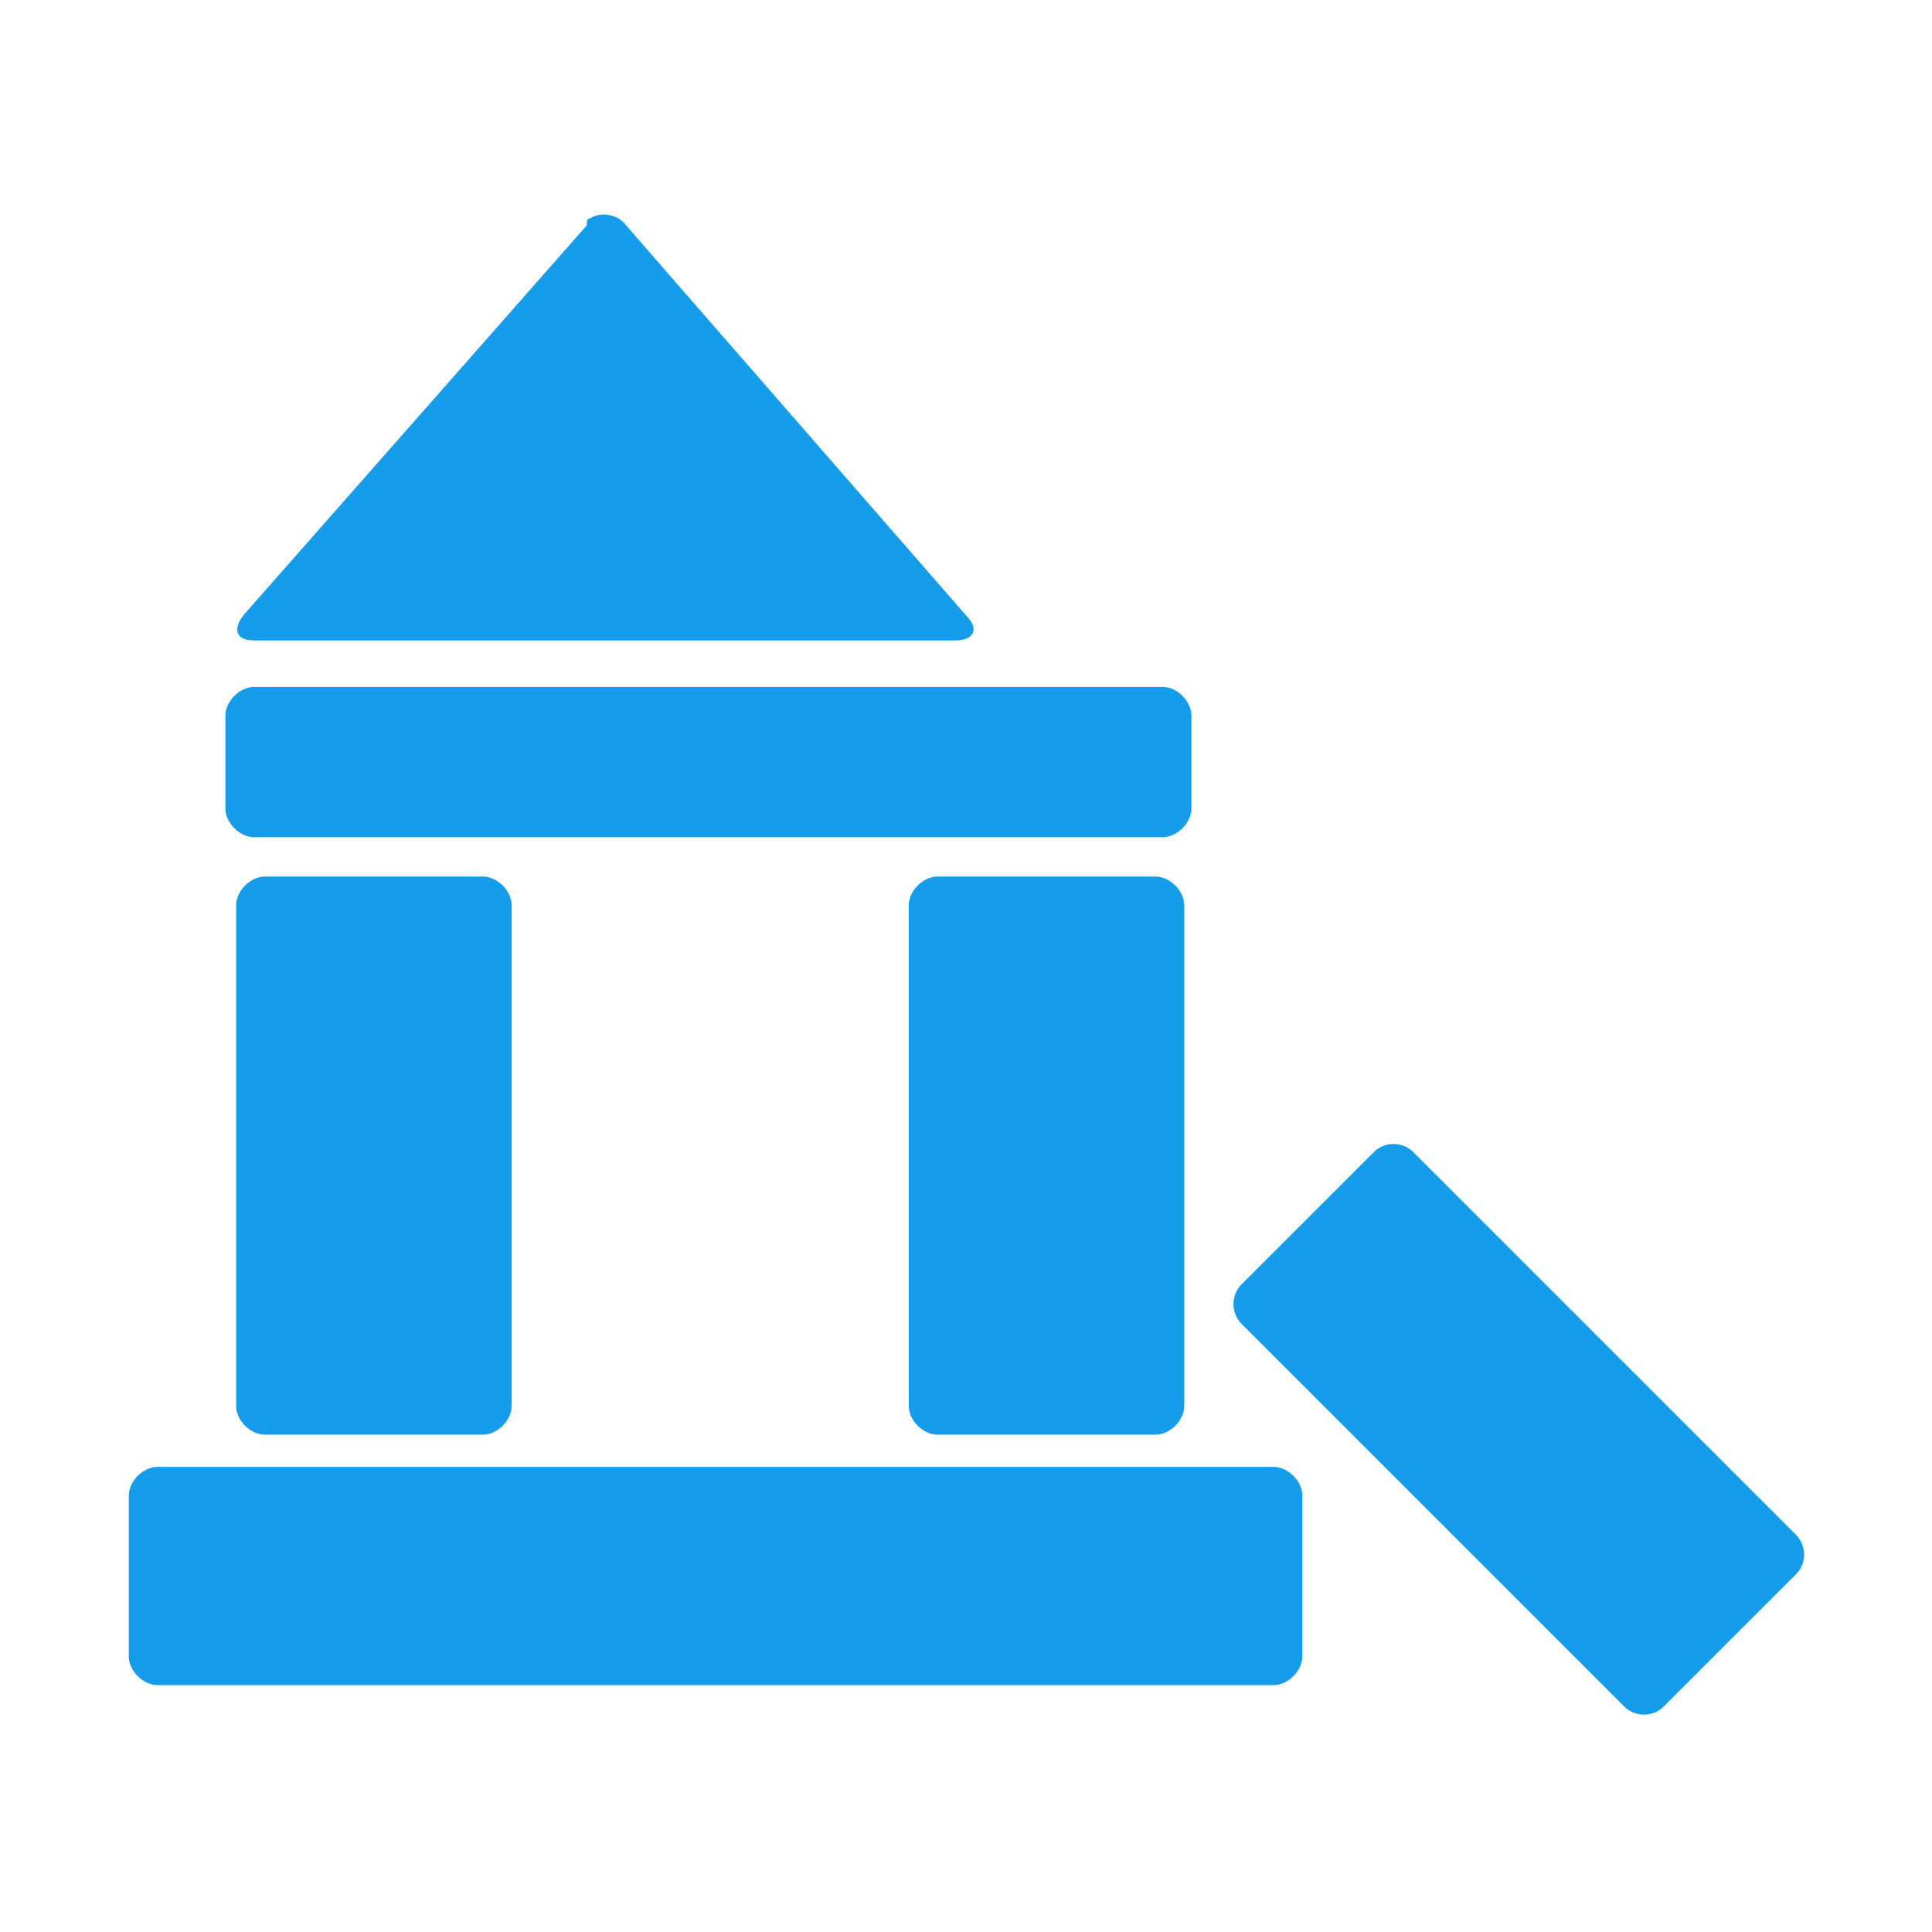
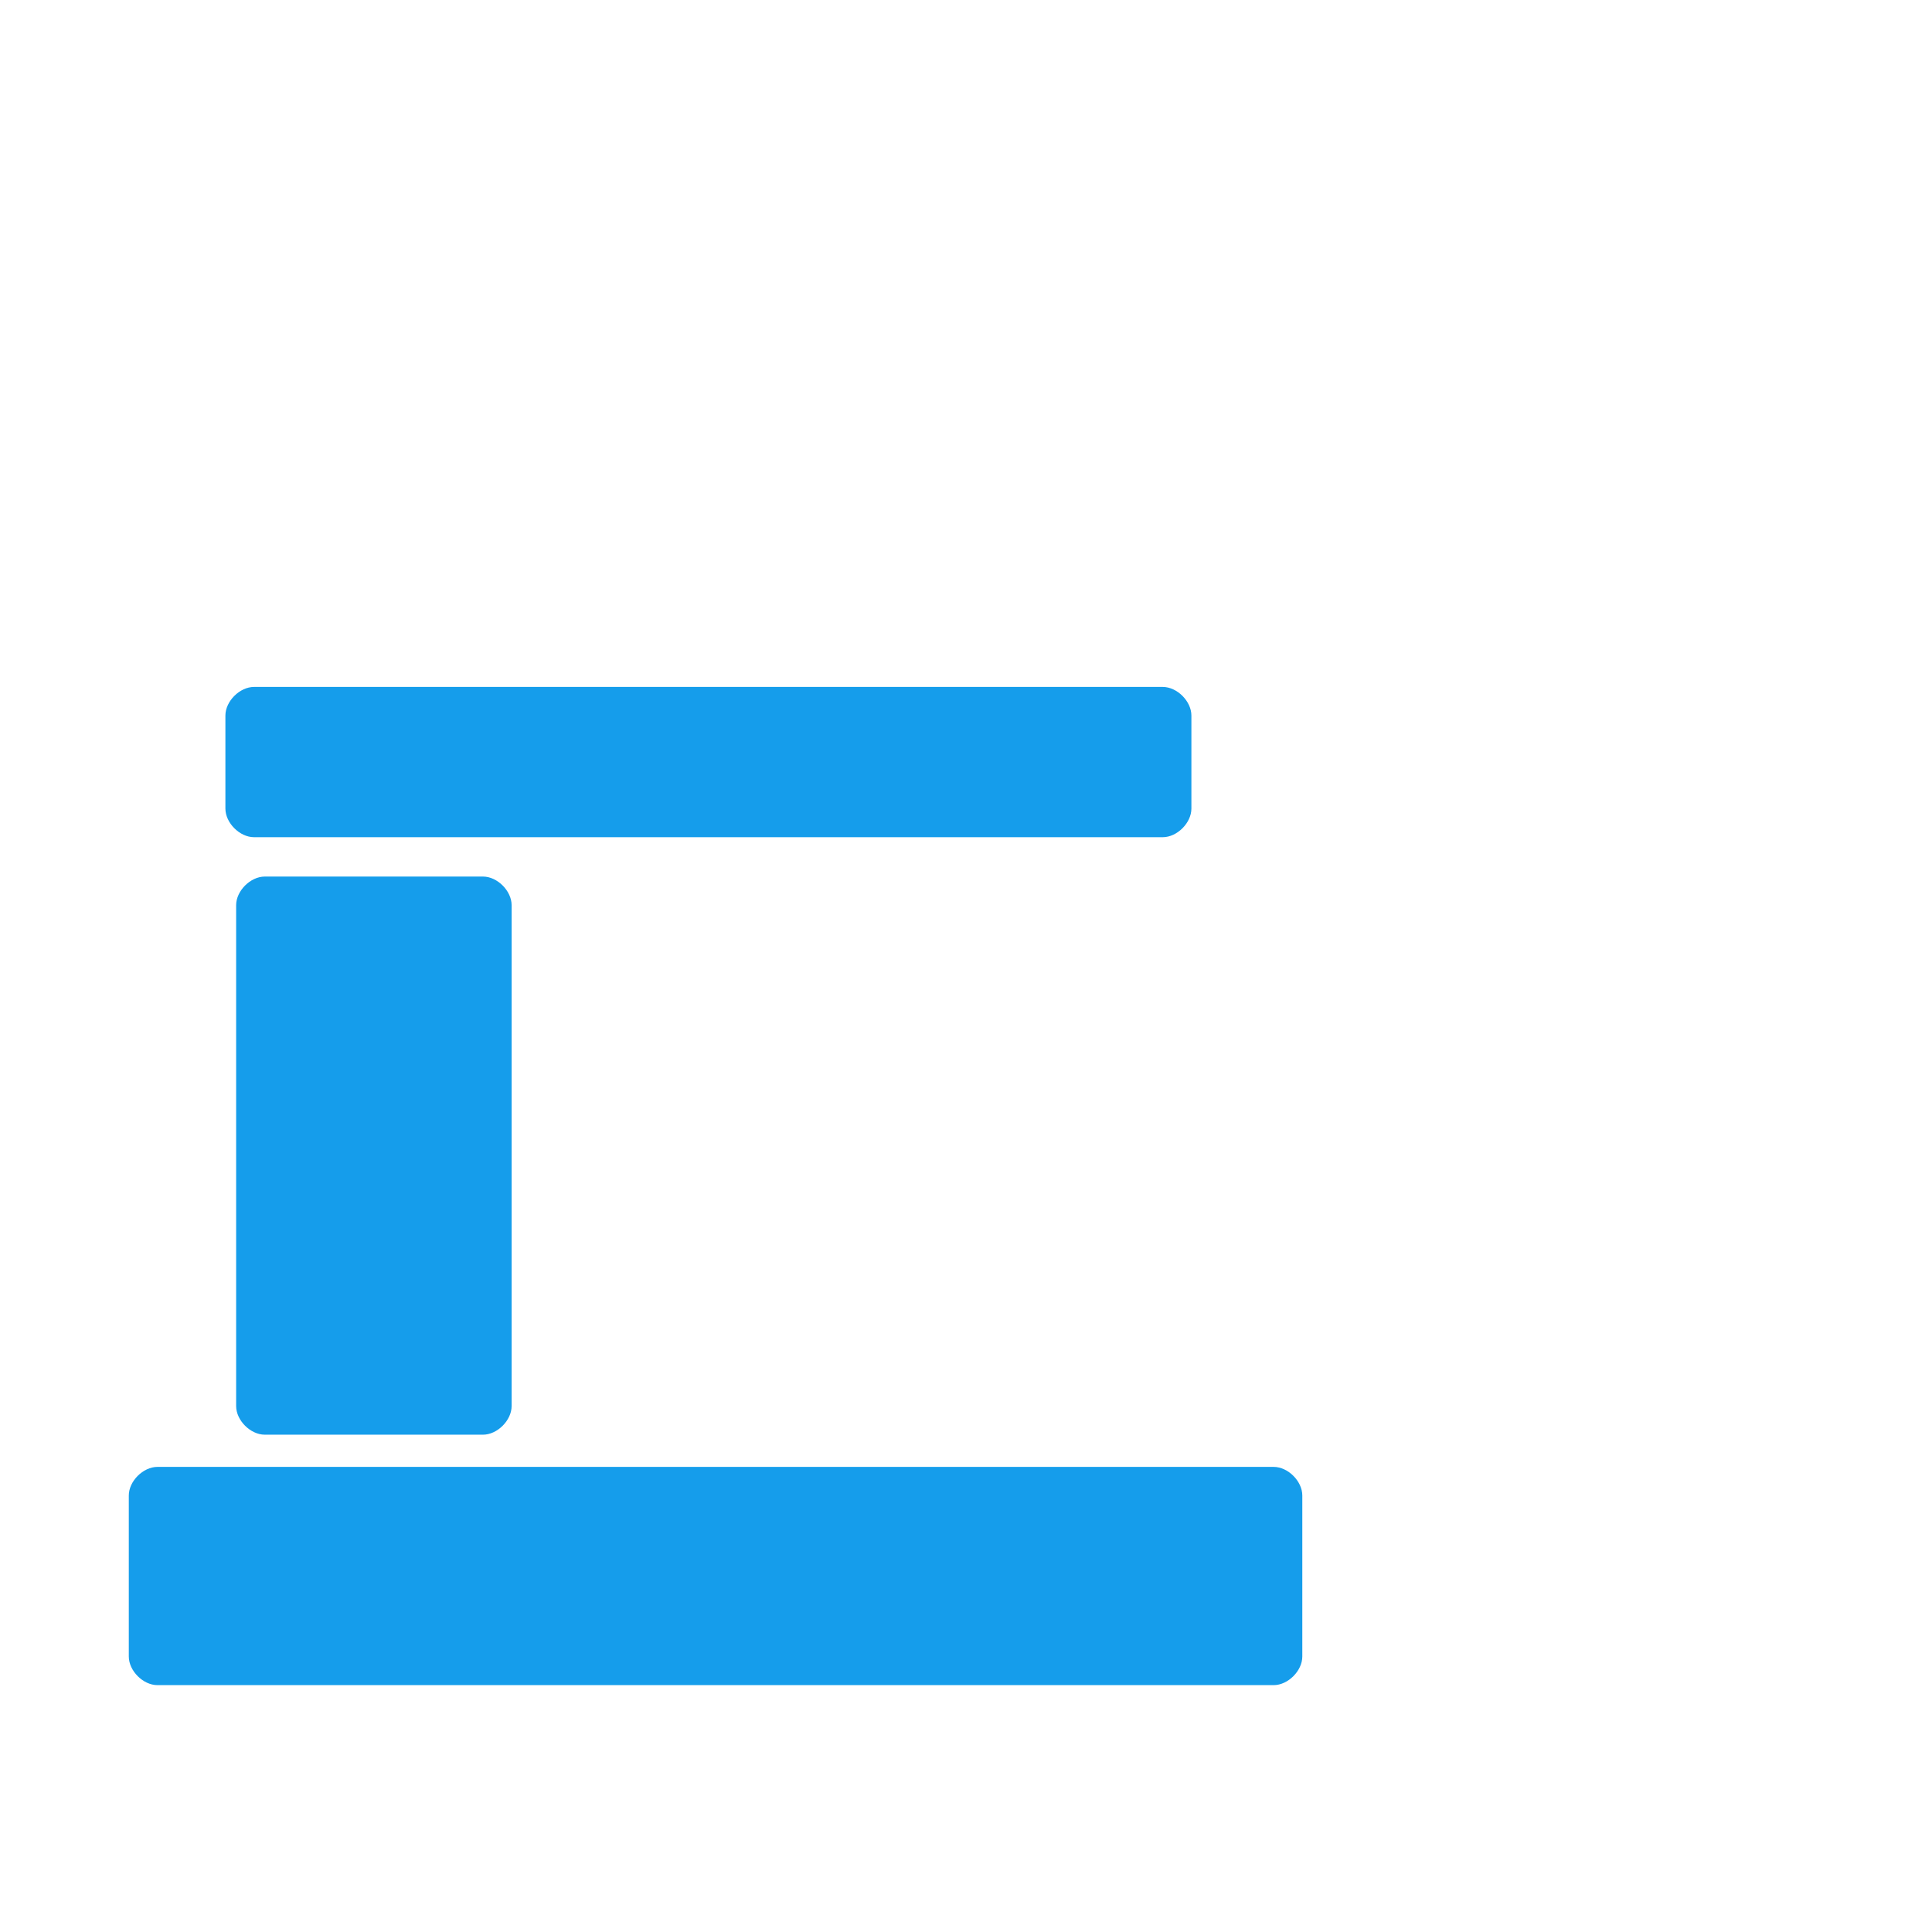
<svg xmlns="http://www.w3.org/2000/svg" version="1.1" id="レイヤー_1" x="0px" y="0px" viewBox="0 0 54 54" style="enable-background:new 0 0 54 54;" xml:space="preserve">
  <style type="text/css">
	.st0{fill:#159DEB;}
</style>
  <title>アセット 7</title>
  <g id="レイヤー_2_1_">
    <g id="レイヤー_1-2">
-       <path class="st0" d="M33.1,39.3c0,0.4-0.4,0.8-0.8,0.8h-6.1c-0.4,0-0.8-0.4-0.8-0.8v-14c0-0.4,0.4-0.8,0.8-0.8h6.1    c0.4,0,0.8,0.4,0.8,0.8V39.3z" />
      <path class="st0" d="M14.3,39.3c0,0.4-0.4,0.8-0.8,0.8H7.4c-0.4,0-0.8-0.4-0.8-0.8v-14c0-0.4,0.4-0.8,0.8-0.8h6.1    c0.4,0,0.8,0.4,0.8,0.8V39.3z" />
      <path class="st0" d="M36.4,46.3c0,0.4-0.4,0.8-0.8,0.8H4.4c-0.4,0-0.8-0.4-0.8-0.8v-4.5c0-0.4,0.4-0.8,0.8-0.8h31.2    c0.4,0,0.8,0.4,0.8,0.8V46.3z" />
      <path class="st0" d="M33.3,22.6c0,0.4-0.4,0.8-0.8,0.8H7.1c-0.4,0-0.8-0.4-0.8-0.8V20c0-0.4,0.4-0.8,0.8-0.8h25.4    c0.4,0,0.8,0.4,0.8,0.8L33.3,22.6z" />
-       <path class="st0" d="M17.5,6.3c-0.2-0.3-0.7-0.4-1-0.2c-0.1,0-0.1,0.1-0.1,0.2L6.8,17.2c-0.3,0.4-0.2,0.7,0.3,0.7h19.6    c0.5,0,0.7-0.3,0.3-0.7L17.5,6.3z" />
-       <path class="st0" d="M50.2,42.9c0.3,0.3,0.3,0.8,0,1.1l-3.7,3.7c-0.3,0.3-0.8,0.3-1.1,0L34.7,37c-0.3-0.3-0.3-0.8,0-1.1l3.7-3.7    c0.3-0.3,0.8-0.3,1.1,0L50.2,42.9z" />
    </g>
  </g>
</svg>